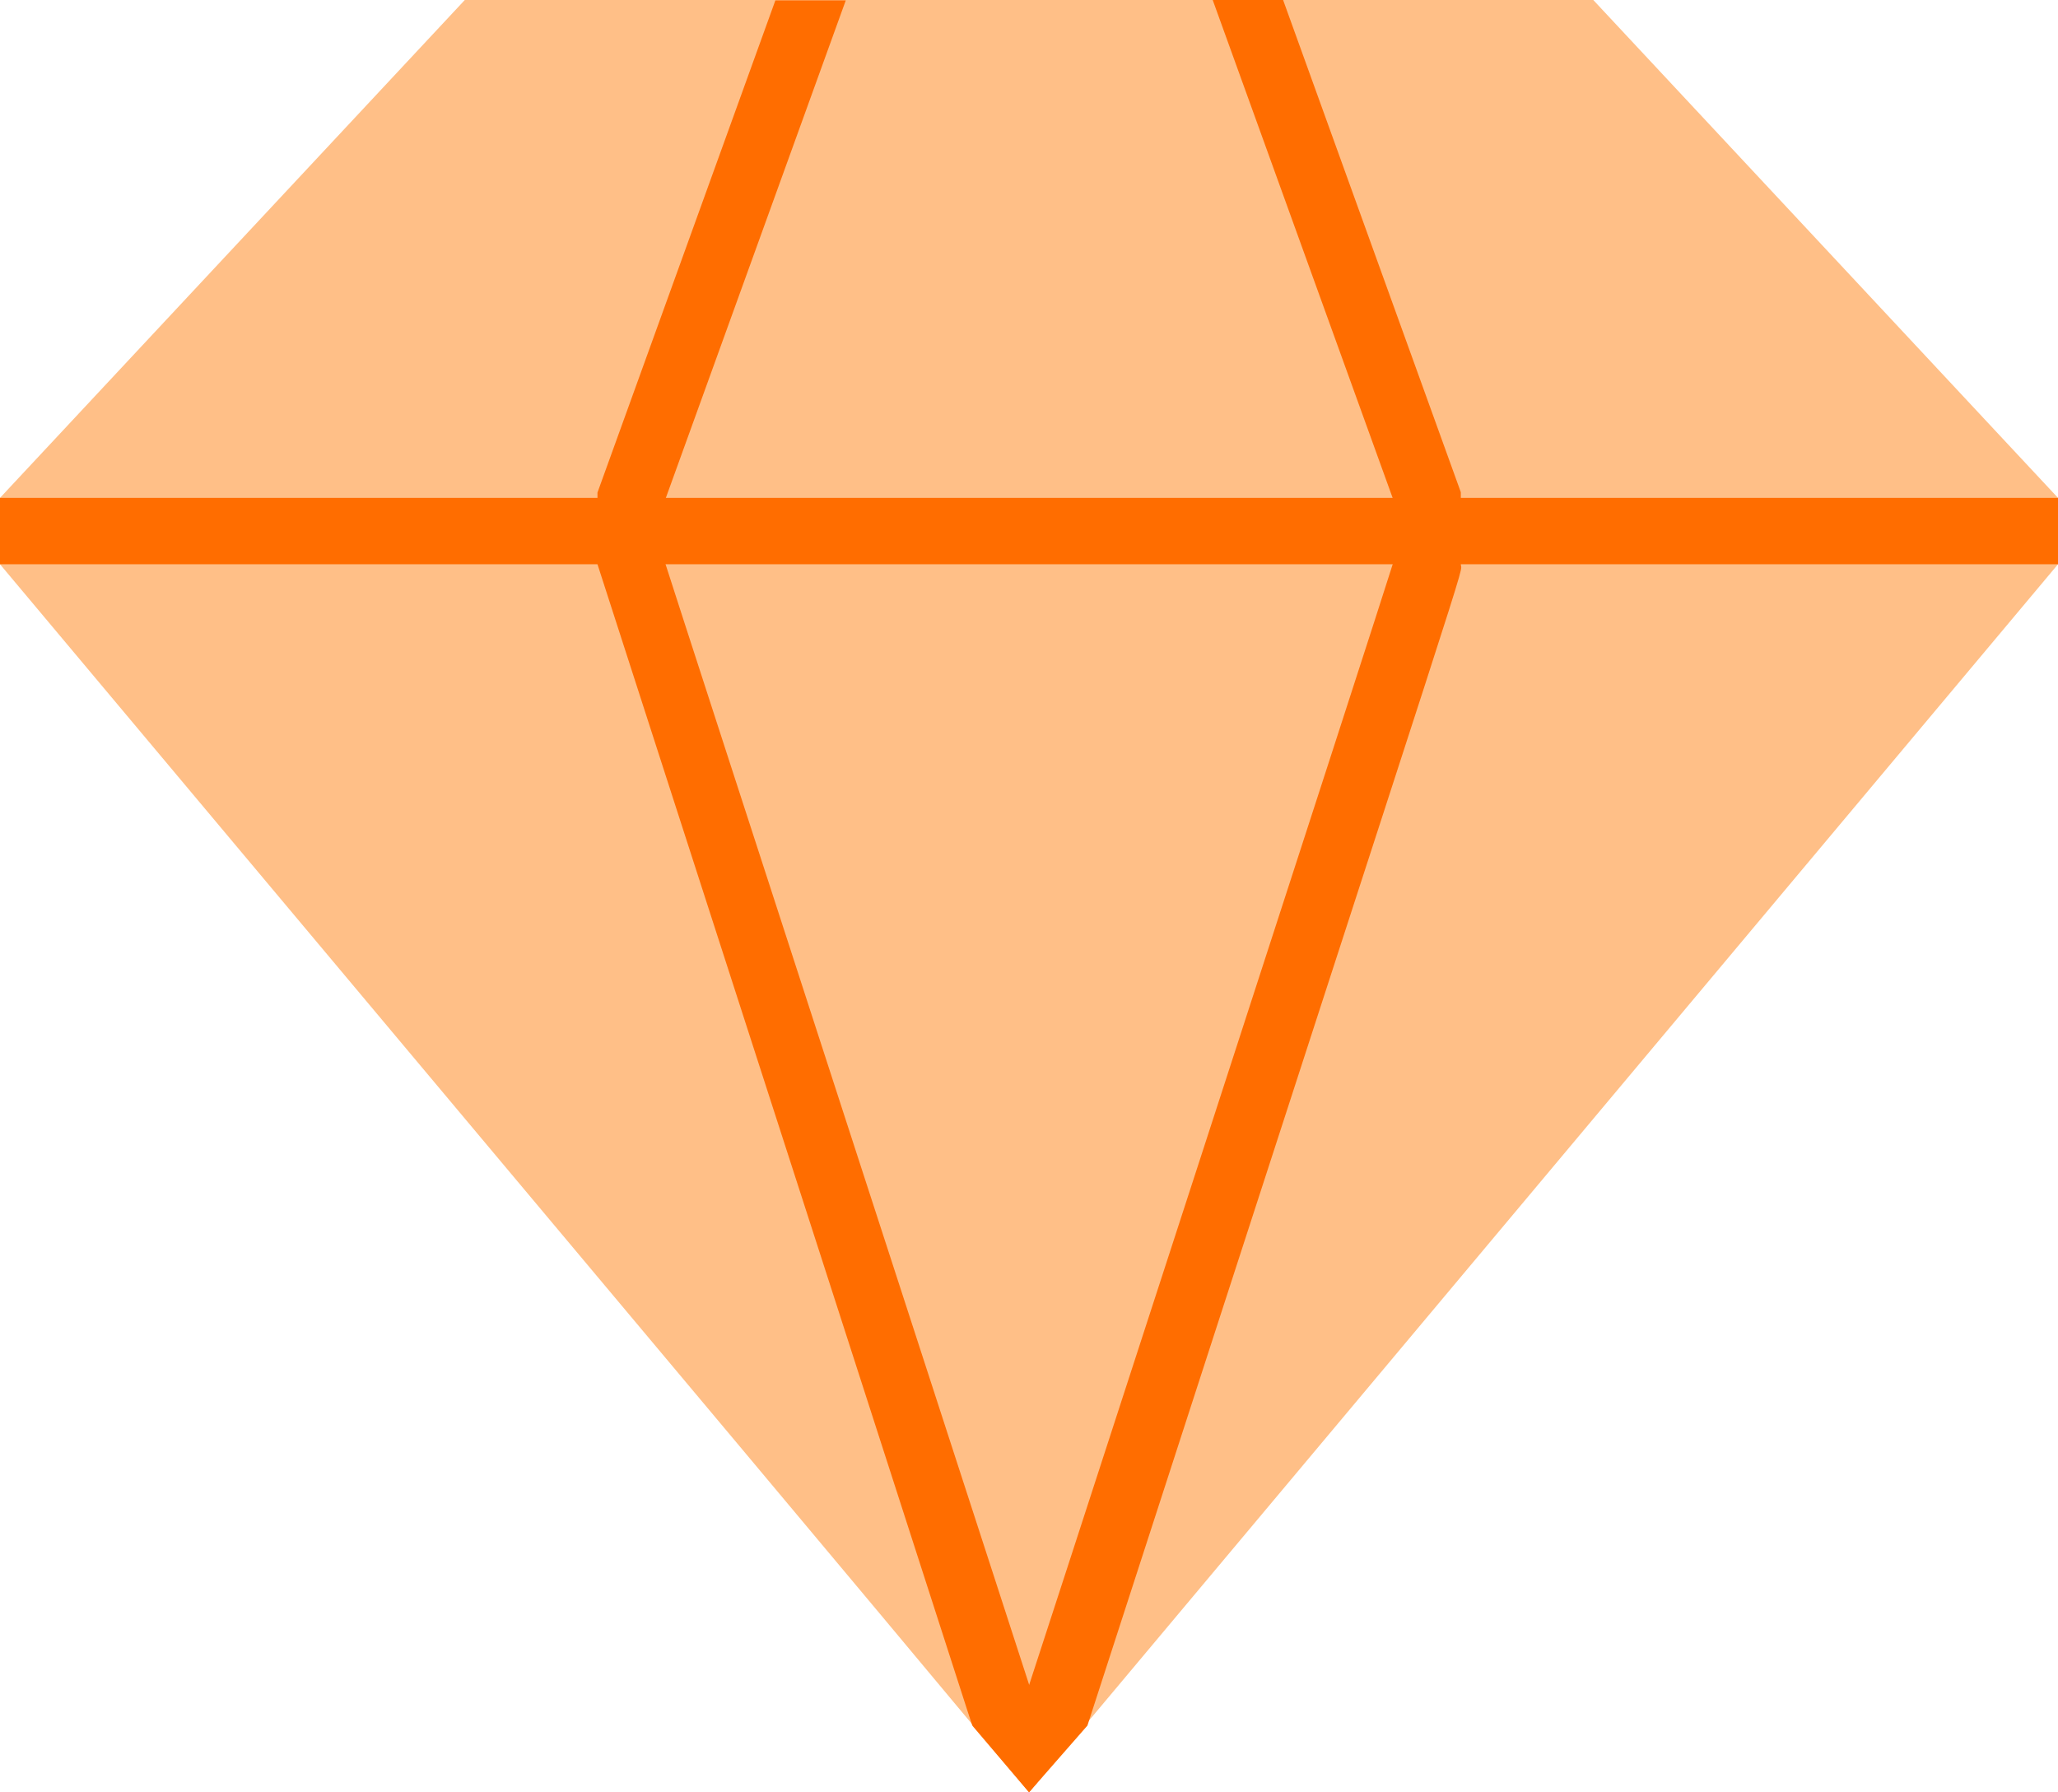
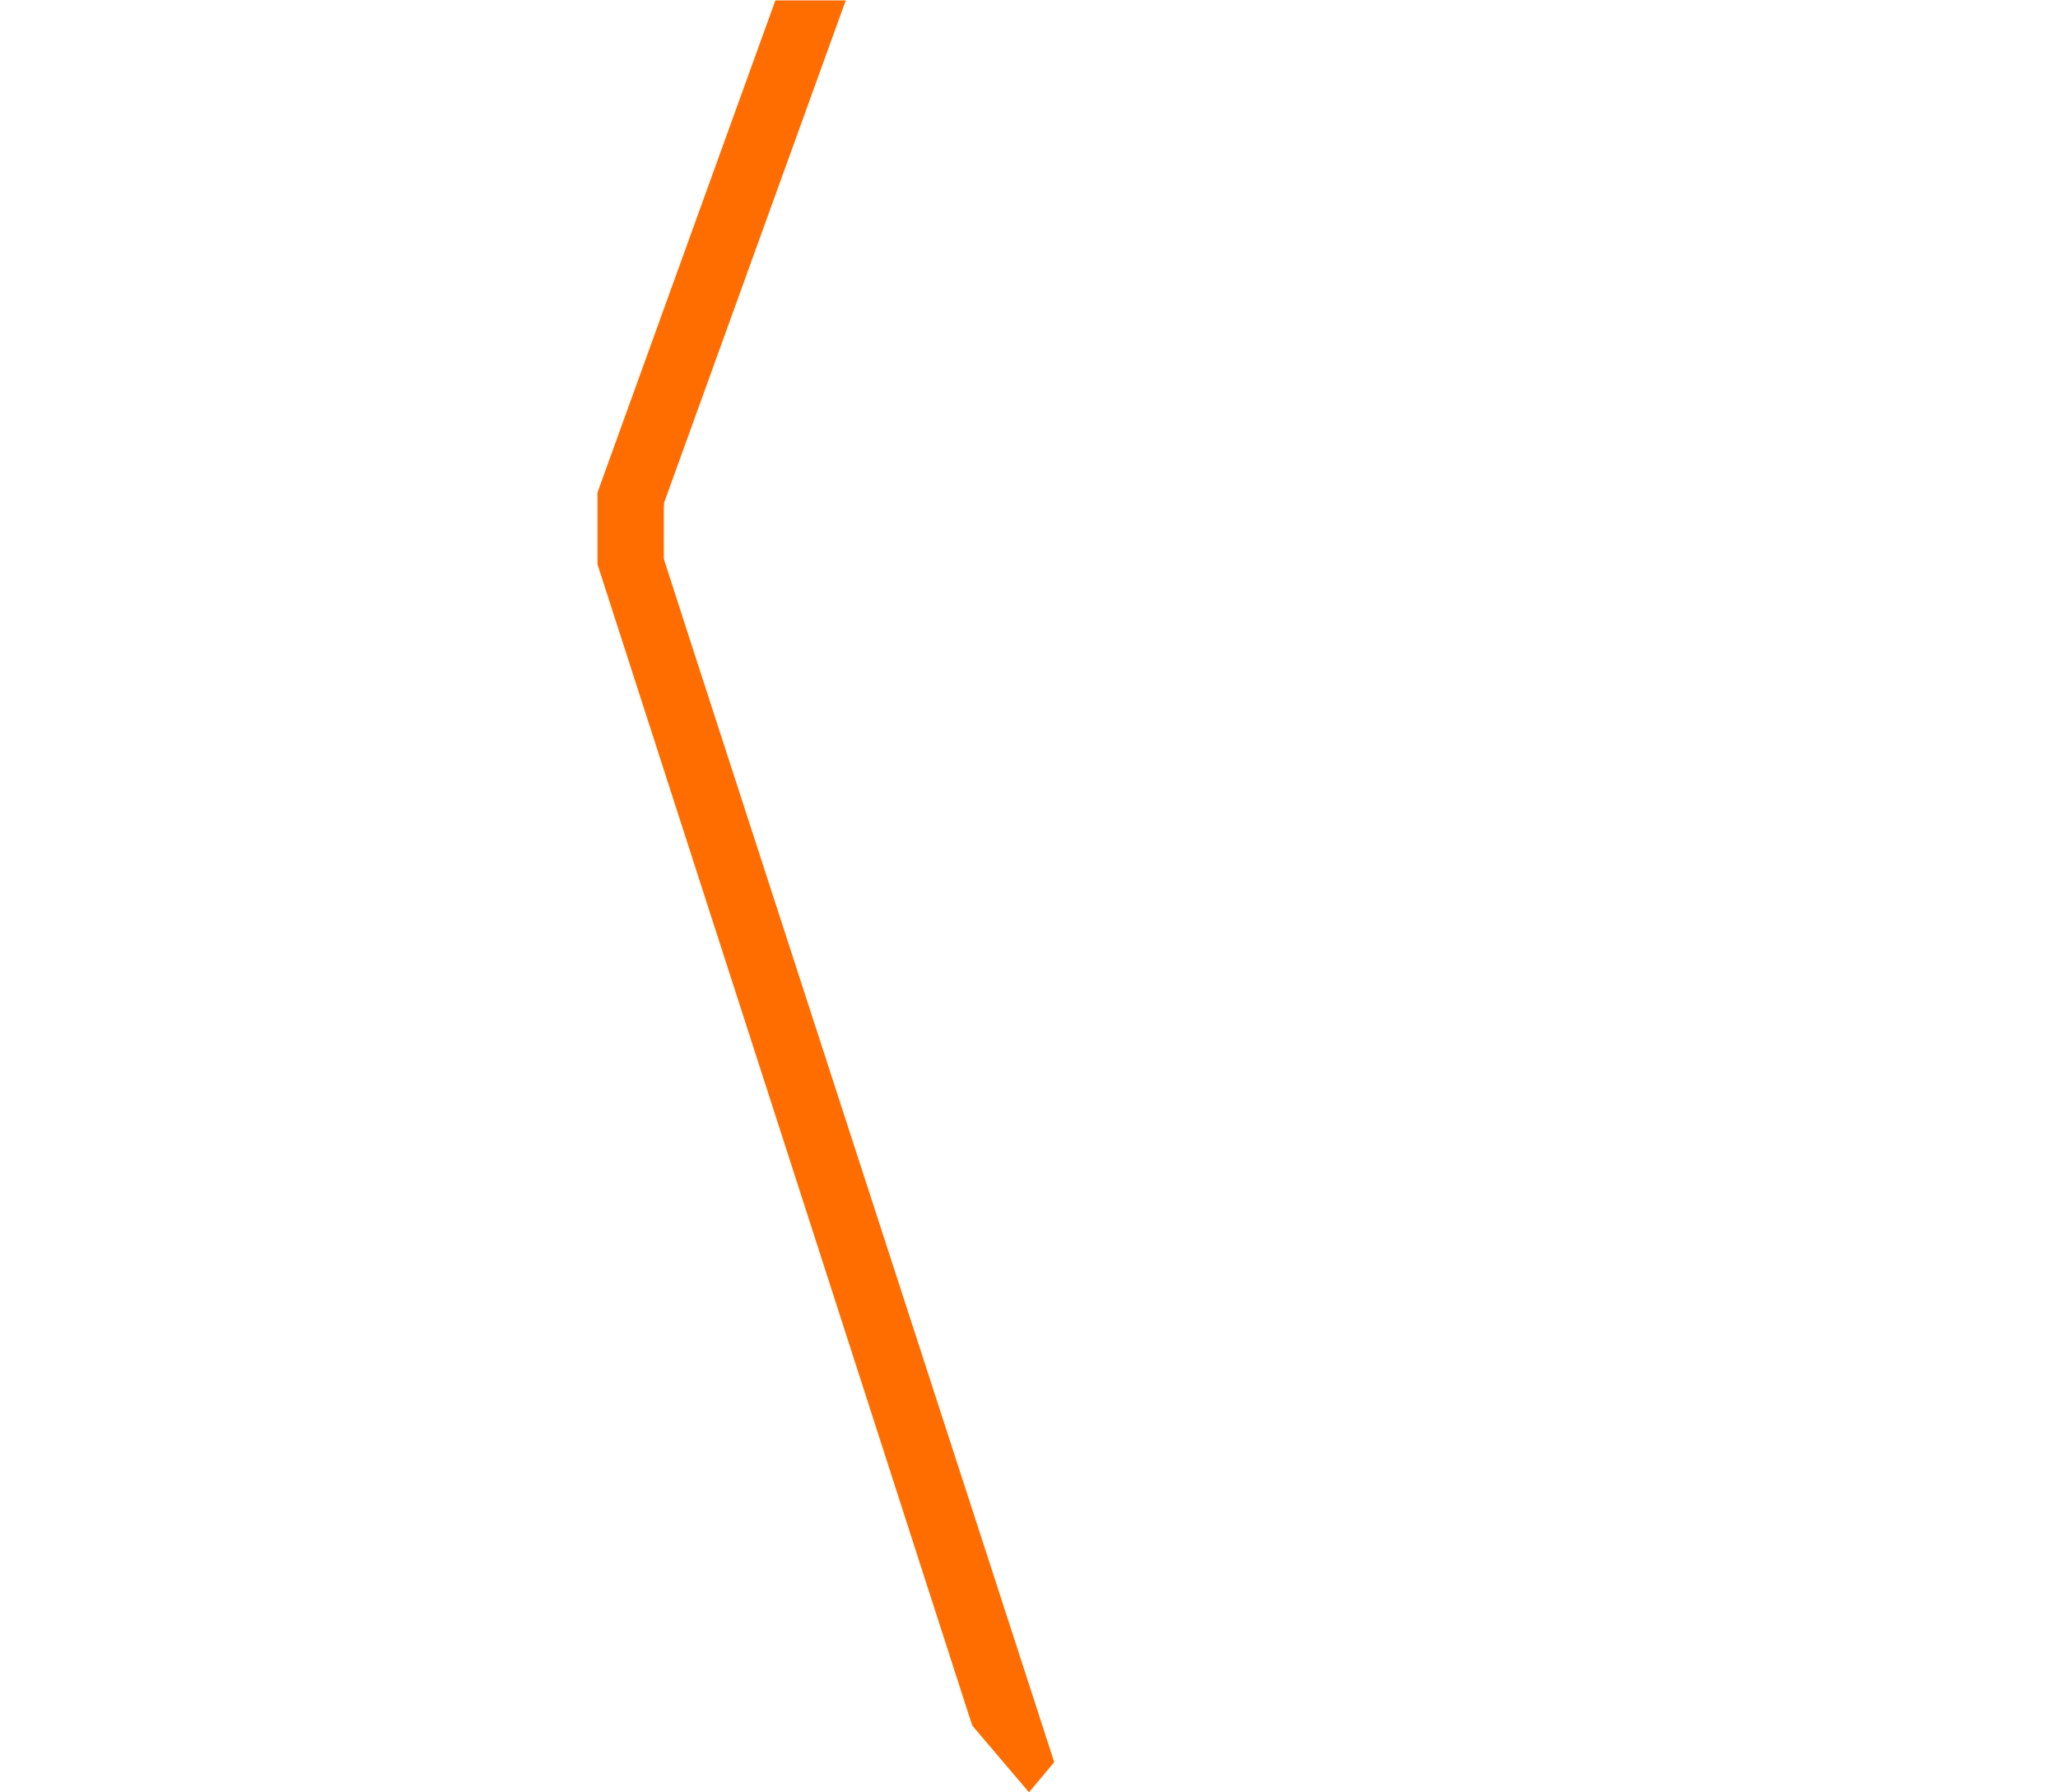
<svg xmlns="http://www.w3.org/2000/svg" width="28.71" height="25.005" viewBox="0 0 28.71 25.005">
  <g id="Premier-Solitaire" transform="translate(-0.516 -2.581)">
-     <path id="Path_15433" data-name="Path 15433" d="M29.226,9.527v.926C10.838,32.4,15.719,26.567,14.871,27.586c-3.556-4.26-2.505-3-14.355-17.133V9.527L7,2.581H22.743Z" fill="#ffbf87" />
-     <path id="Path_15434" data-name="Path 15434" d="M22.5,9.448v1c0,.213.394-1.088-5.209,16.207l-.81.926-.352-.421c.185-.56,5.27-16.207,5.446-16.786,0-.889,0-.741-.028-.852l-2.51-6.946h.982Z" transform="translate(-1.605)" fill="#ff6d00" />
    <path id="Path_15435" data-name="Path 15435" d="M16.178,27.165l-.352.421-.787-.926c-.023-.046.13.4-5.233-16.207v-1l2.482-6.867h.982L10.76,9.527c-.037.107-.028-.042-.028.852C10.932,11.013,16.062,26.8,16.178,27.165Z" transform="translate(-0.955)" fill="#ff6d00" />
-     <path id="Path_15436" data-name="Path 15436" d="M29.226,10.323H.516v.926h28.71Z" transform="translate(0 -0.796)" fill="#ff6d00" />
  </g>
</svg>